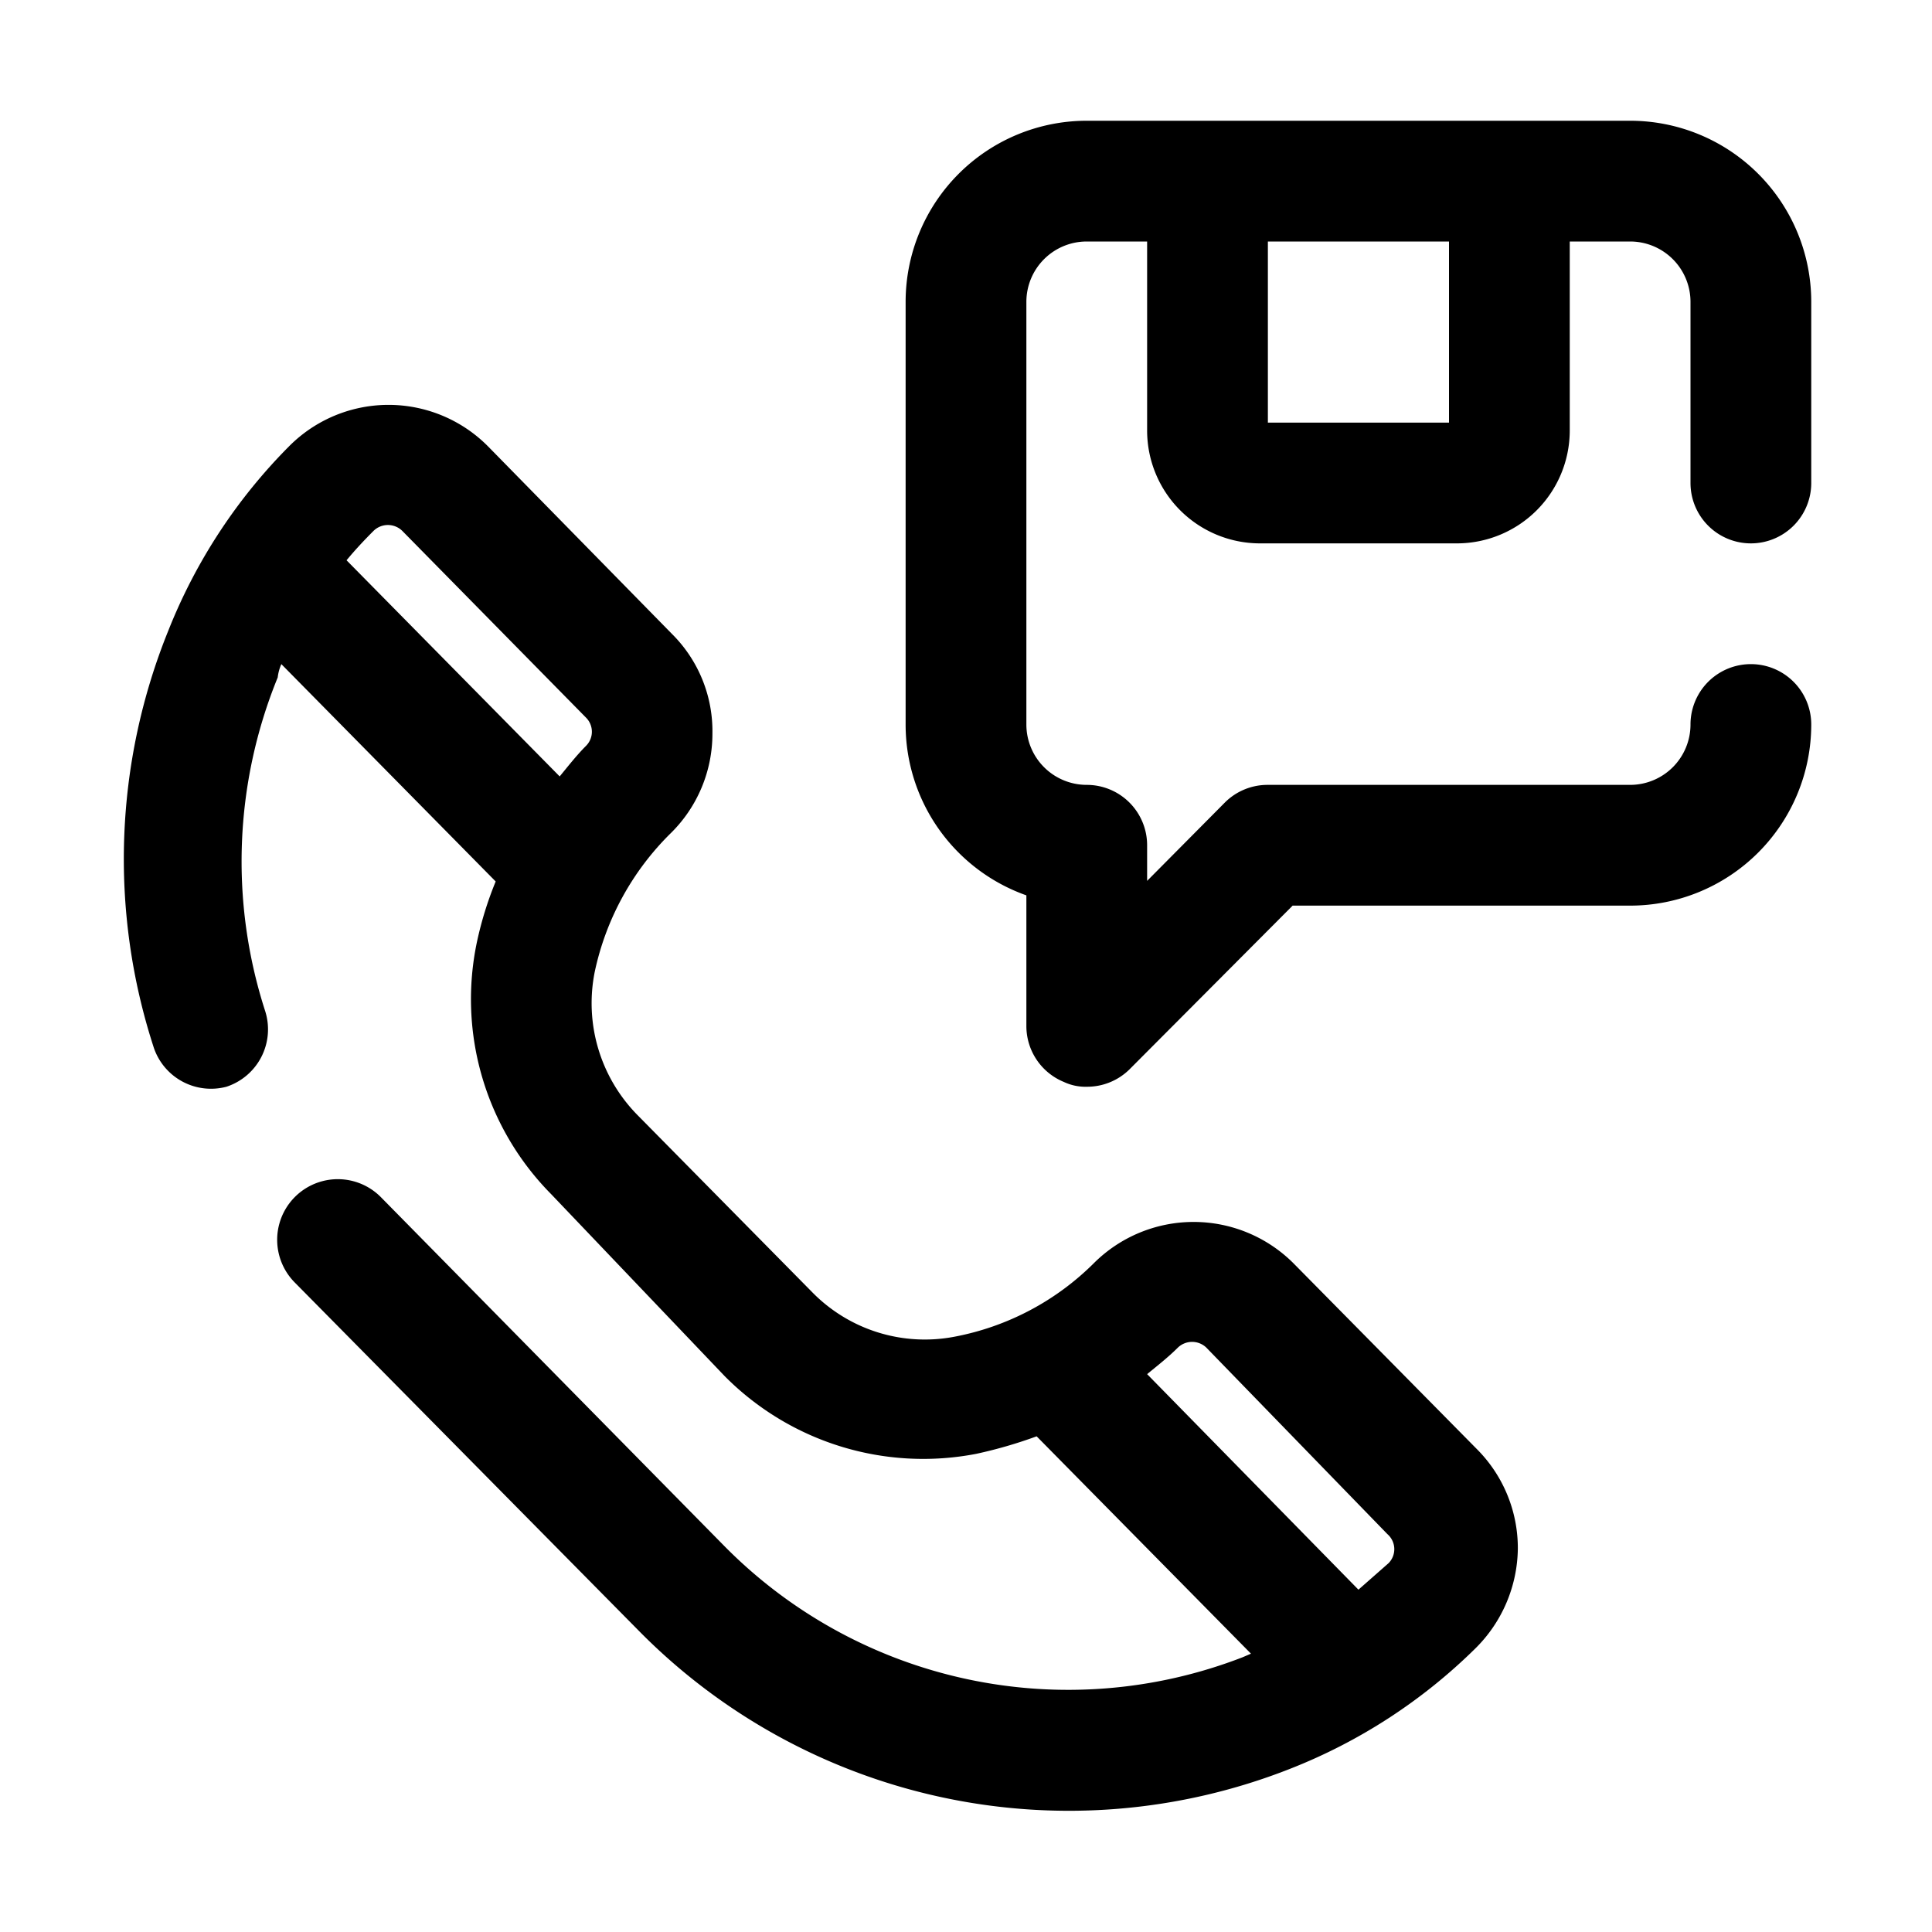
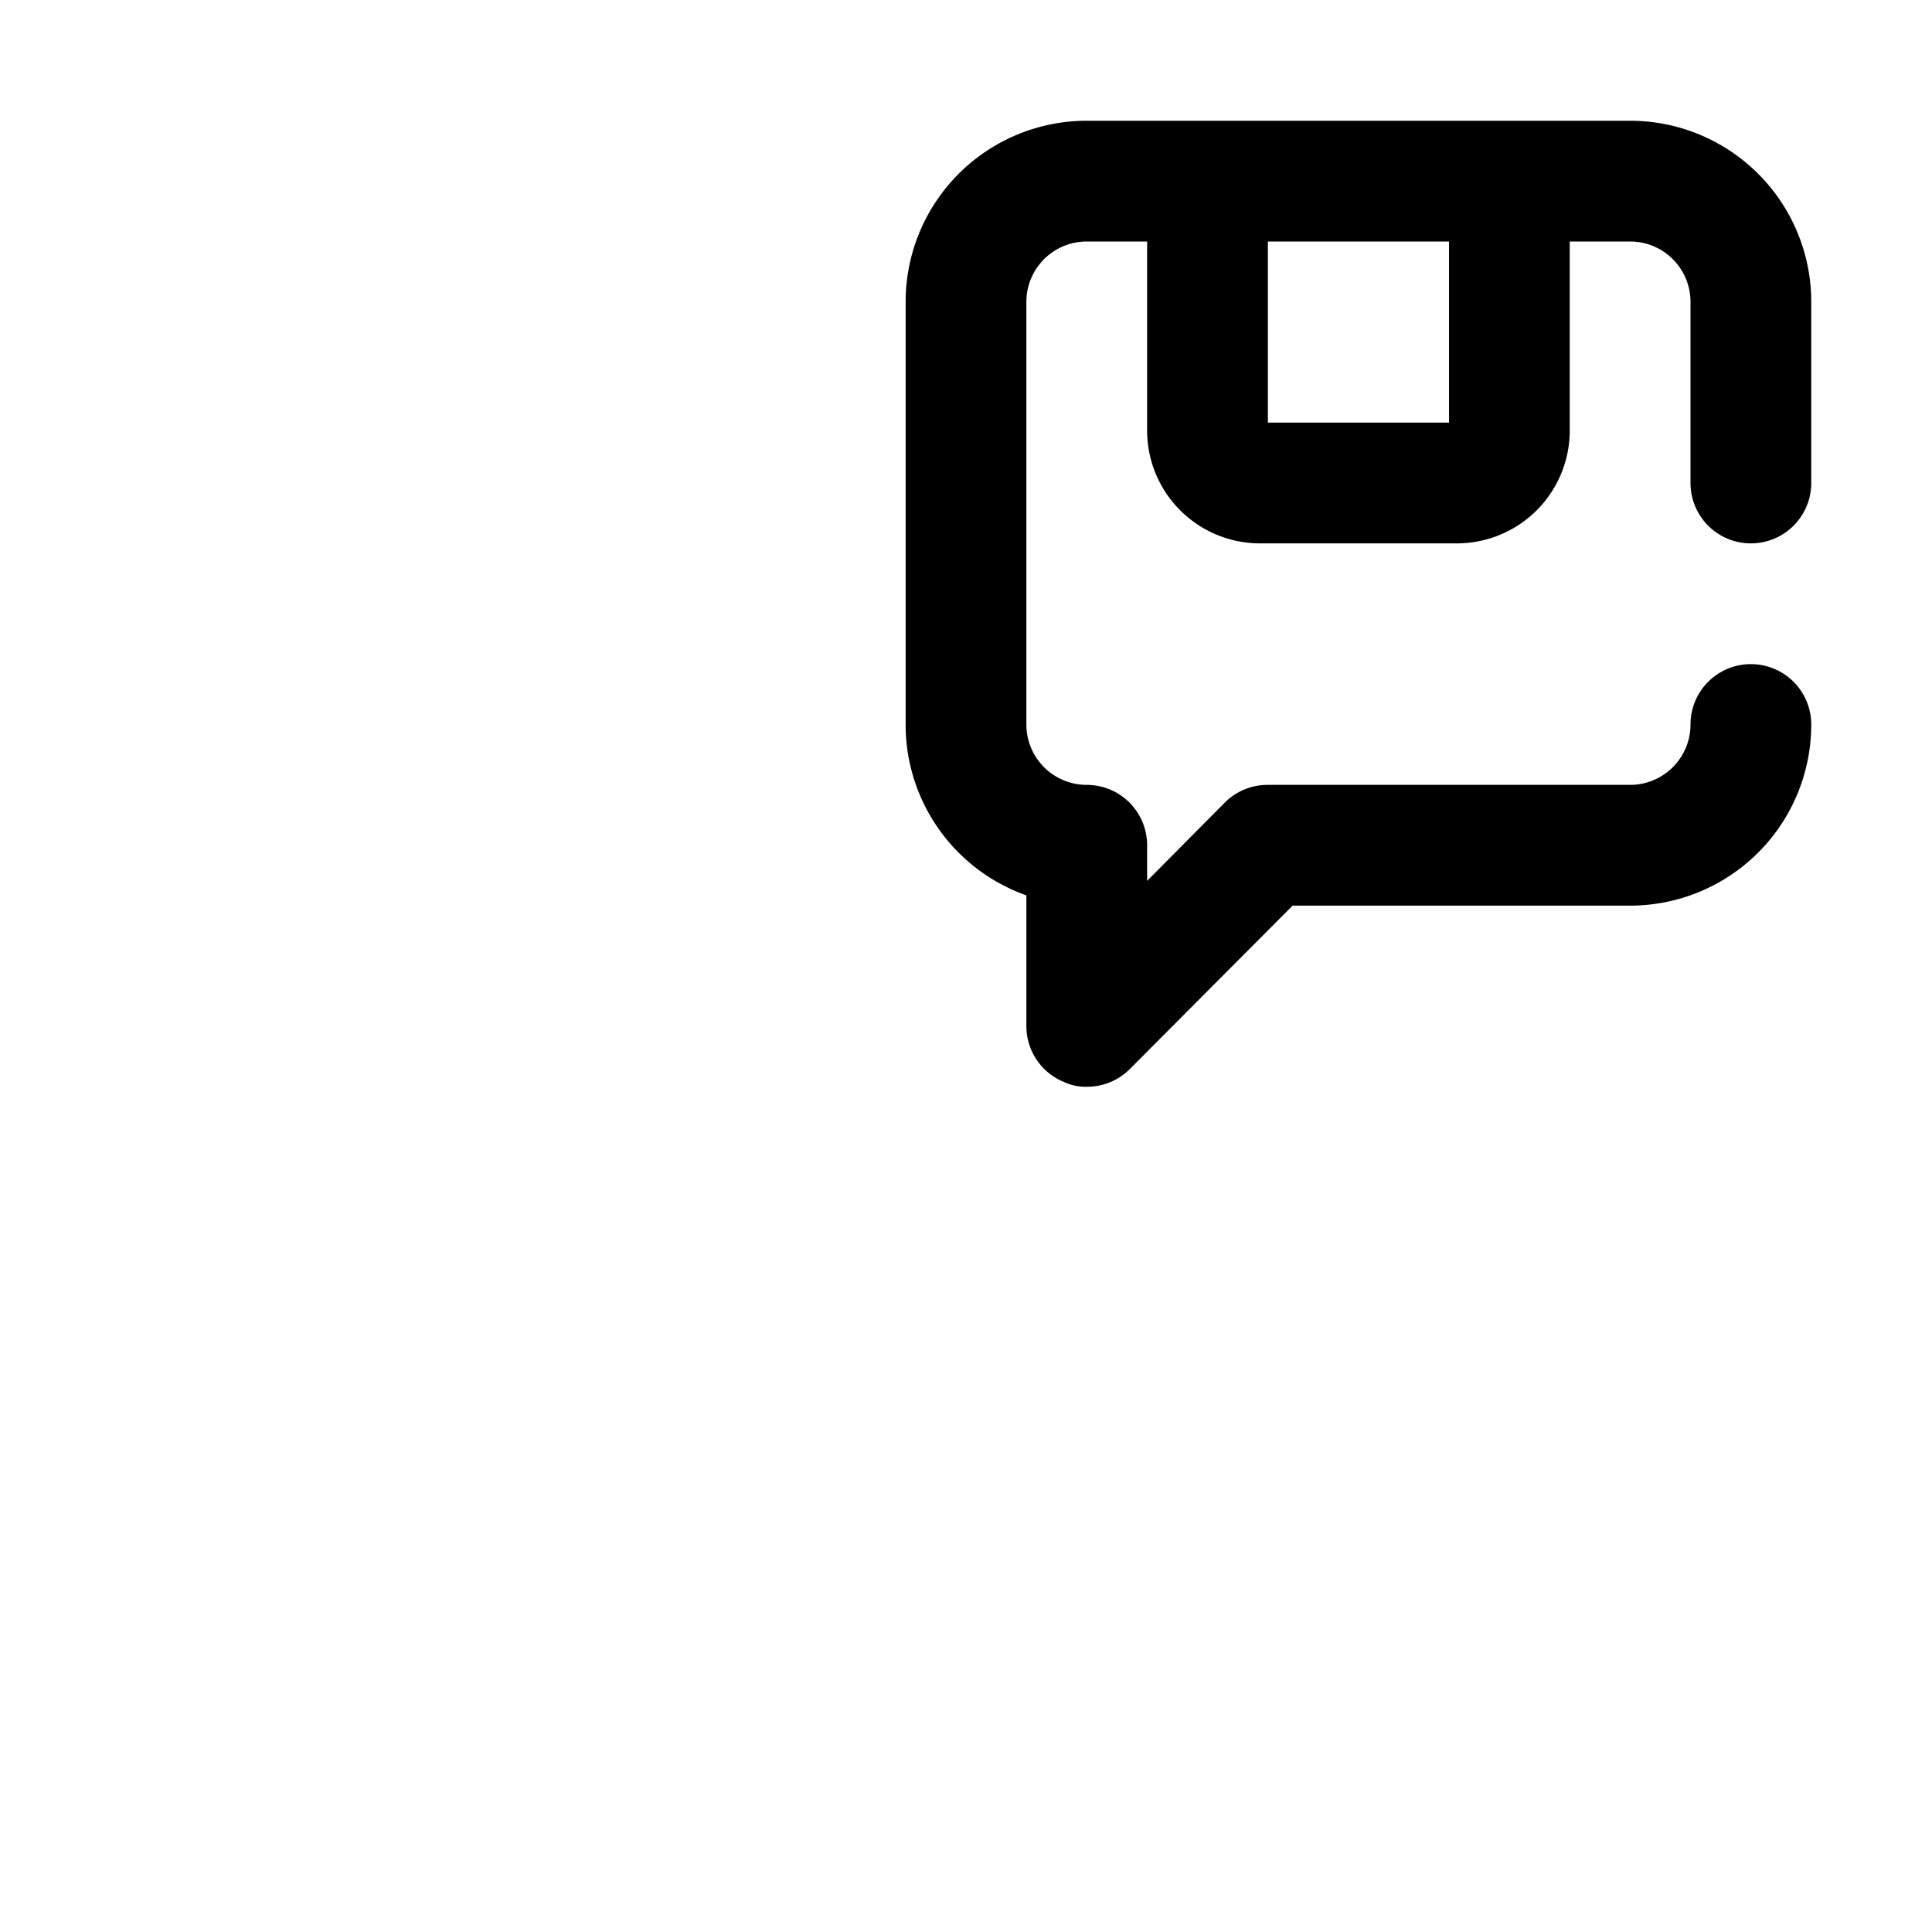
<svg xmlns="http://www.w3.org/2000/svg" viewBox="0 0 32 32">
  <g id="telp">
    <path d="M29,9a1,1,0,0,0,1-1V5a3,3,0,0,0-3-3H18a3,3,0,0,0-3,3v7a3,3,0,0,0,2,2.83V17a1,1,0,0,0,.62.92A.84.84,0,0,0,18,18a1,1,0,0,0,.71-.29L21.41,15H27a3,3,0,0,0,3-3,1,1,0,0,0-2,0,1,1,0,0,1-1,1H21a1,1,0,0,0-.71.29L19,14.59V14a1,1,0,0,0-1-1,1,1,0,0,1-1-1V5a1,1,0,0,1,1-1h1V7.14A1.87,1.87,0,0,0,20.86,9h3.28A1.87,1.87,0,0,0,26,7.14V4h1a1,1,0,0,1,1,1V8A1,1,0,0,0,29,9ZM24,7H21V4h3Z" />
-     <path d="M21.42,20.92a2.34,2.34,0,0,0-3.3,0,4.44,4.44,0,0,1-2.31,1.22,2.61,2.61,0,0,1-2.36-.74l-2.9-2.94a2.64,2.64,0,0,1-.7-2.36,4.55,4.55,0,0,1,1.26-2.3,2.31,2.31,0,0,0,.69-1.65,2.27,2.27,0,0,0-.67-1.65L8.08,7.39a2.32,2.32,0,0,0-3.29,0,9.06,9.06,0,0,0-2,3.05,10.08,10.08,0,0,0-.25,6.89A1,1,0,0,0,3.75,18a1,1,0,0,0,.64-1.26,8.06,8.06,0,0,1,.21-5.52A.75.75,0,0,1,4.66,11l3.55,3.6a5.85,5.85,0,0,0-.31,1,4.59,4.59,0,0,0,1.23,4.18L12,22.79a4.63,4.63,0,0,0,4.17,1.29,7.52,7.52,0,0,0,1-.29l3.55,3.6-.14.06A8,8,0,0,1,12,25.61L6.31,19.83a1,1,0,0,0-1.43,1.41L10.57,27a10,10,0,0,0,10.79,2.3,9.1,9.1,0,0,0,3.08-2,2.36,2.36,0,0,0,.7-1.64A2.32,2.32,0,0,0,24.46,24ZM5.74,9.28c.14-.17.29-.33.45-.49a.34.34,0,0,1,.47,0l3.05,3.1a.33.33,0,0,1,0,.46c-.16.16-.3.34-.44.51ZM23,25.89l-.5.44L19,22.76c.17-.14.35-.28.51-.44a.34.34,0,0,1,.47,0l3,3.09A.33.33,0,0,1,23,25.89Z" />
  </g>
</svg>